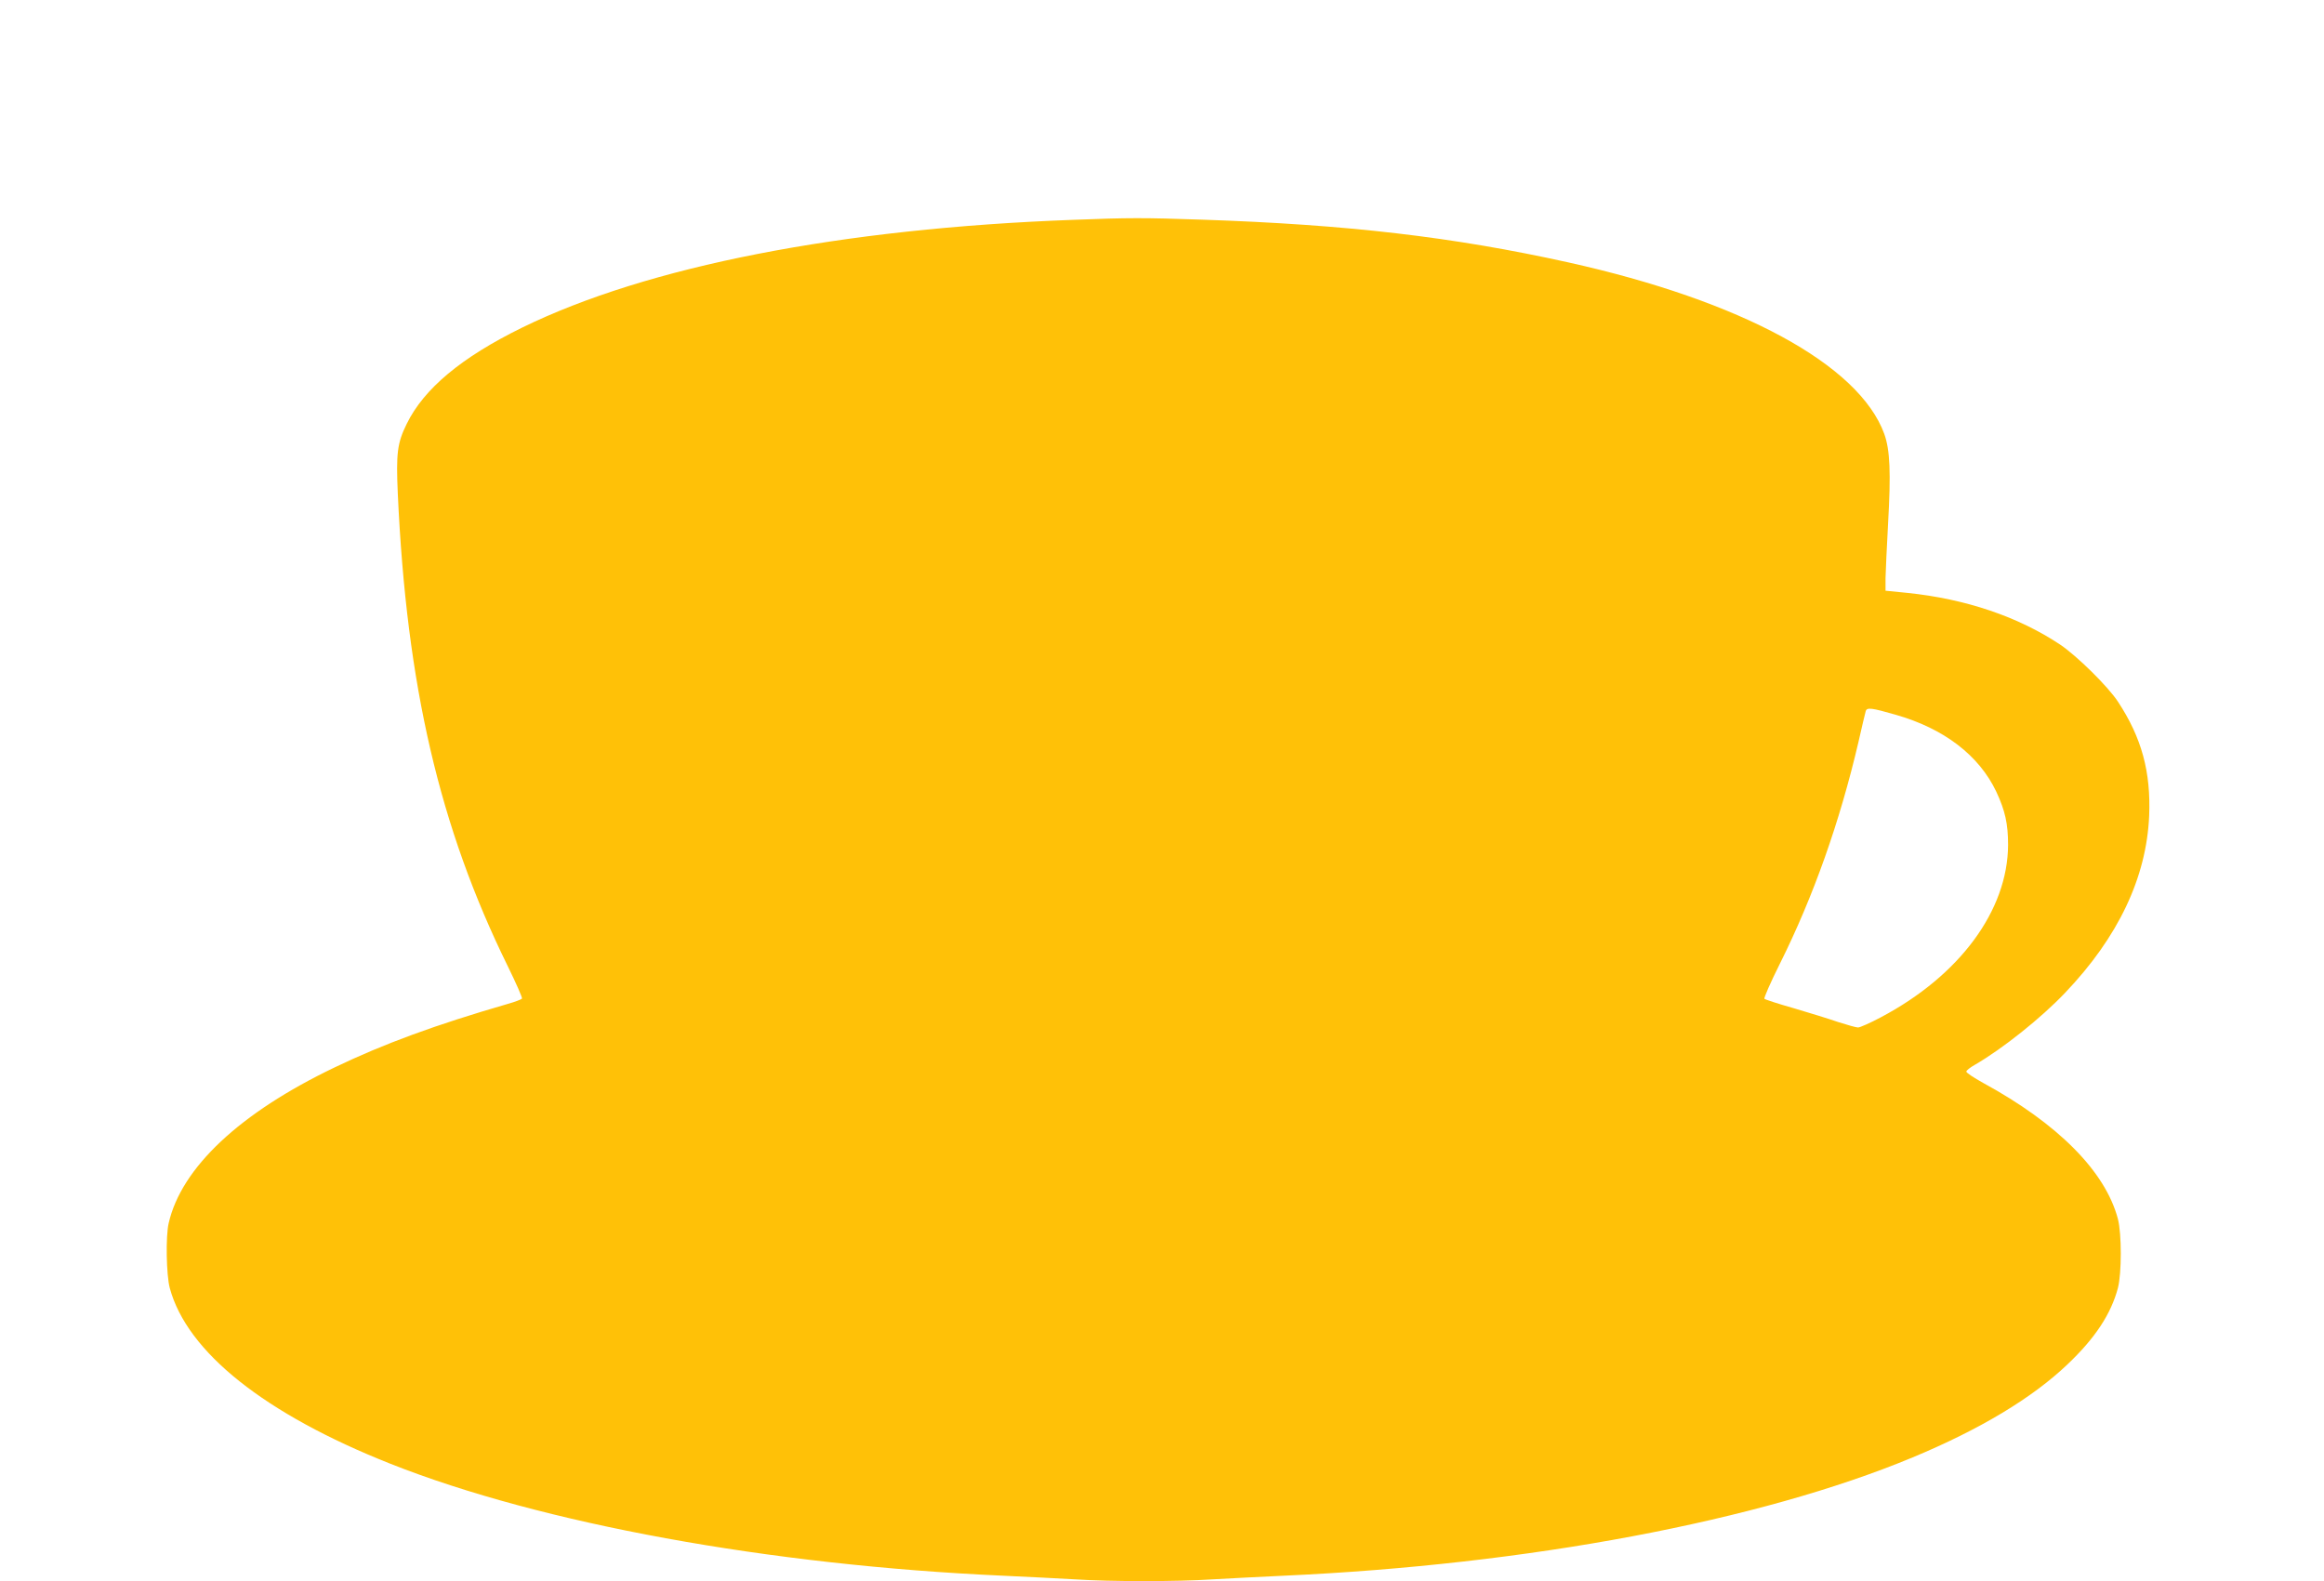
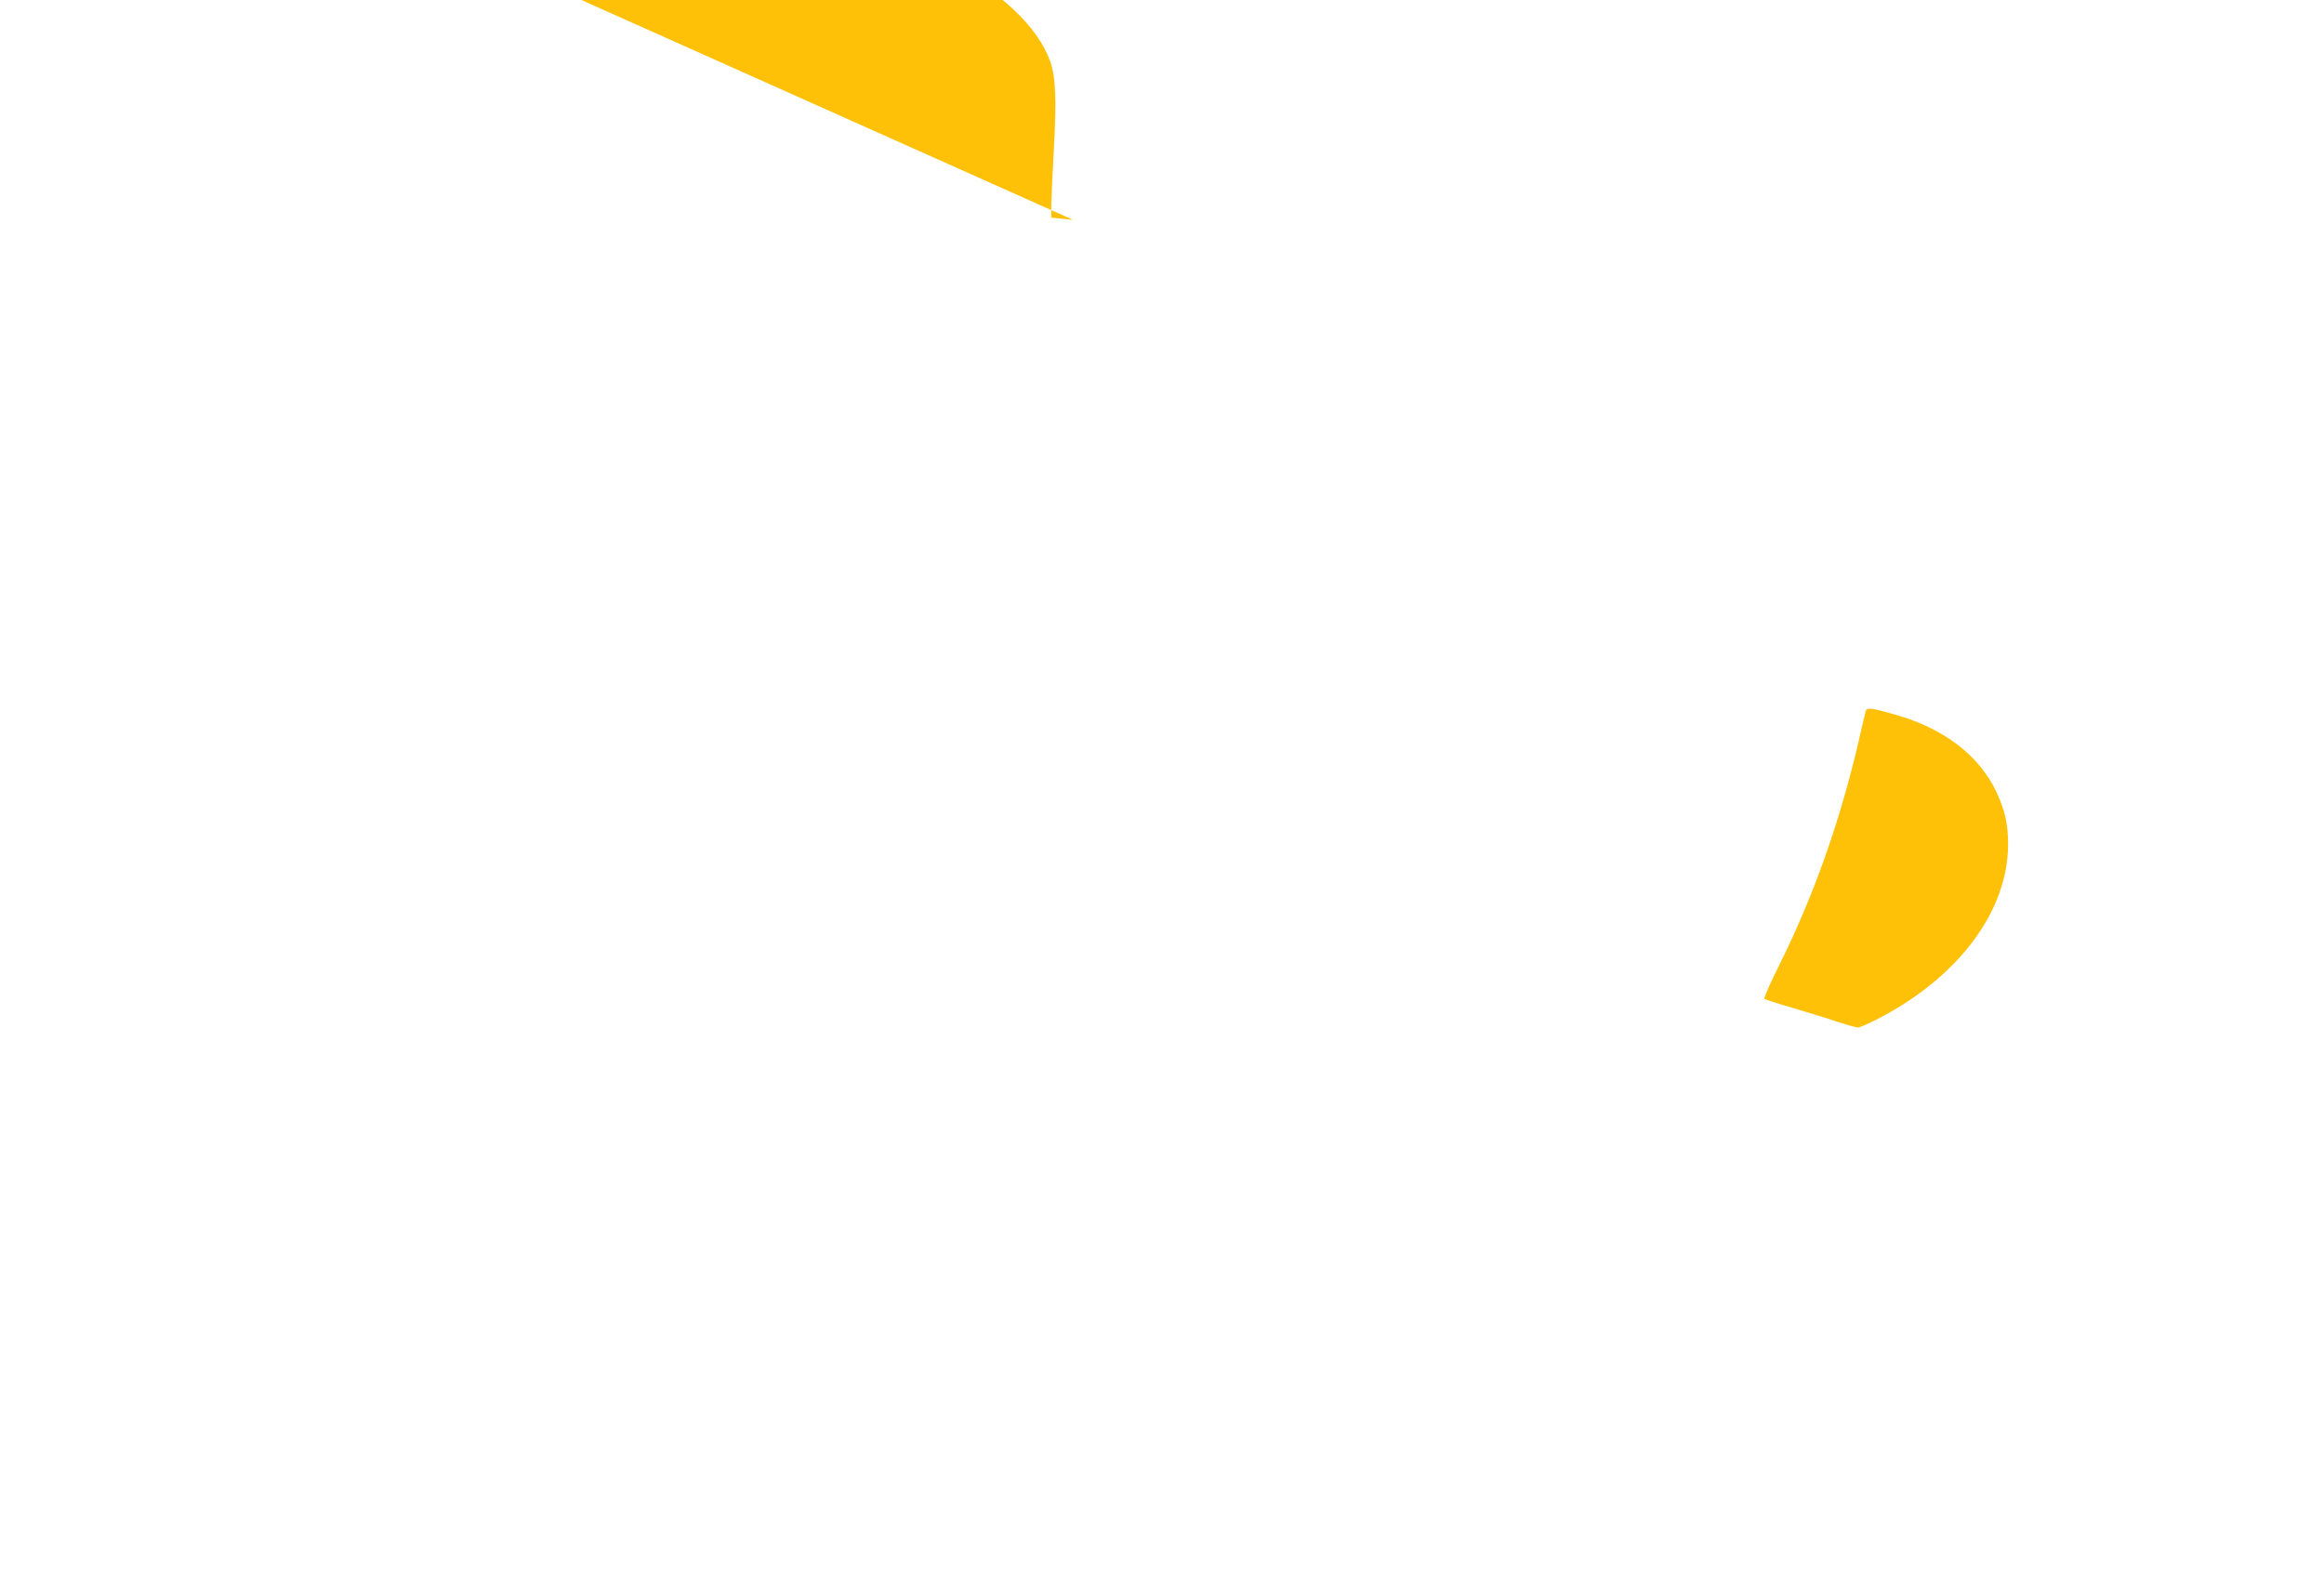
<svg xmlns="http://www.w3.org/2000/svg" version="1.0" width="1280pt" height="871pt" viewBox="0 0 1280 871" preserveAspectRatio="xMidYMid meet">
  <g transform="translate(0,871) scale(0.1,-0.1)" fill="#ffc107" stroke="none">
-     <path d="M5910 7499 c-1276 -47 -2345 -256 -3035 -594 -334 -164 -540 -336 -635 -530 -52 -106 -59 -161 -49 -385 48 -1056 230 -1838 605 -2601 46 -94 82 -175 79 -180 -3 -4 -38 -18 -78 -29 -400 -116 -683 -220 -954 -350 -522 -250 -844 -552 -914 -858 -17 -72 -13 -286 6 -357 95 -353 523 -694 1217 -969 832 -329 2084 -558 3373 -616 132 -6 310 -15 395 -20 199 -13 562 -13 760 0 85 5 261 14 390 20 1346 61 2622 301 3465 652 370 154 658 327 852 512 153 145 240 278 278 421 21 82 21 298 0 380 -69 262 -330 525 -743 750 -50 28 -92 55 -92 62 0 6 21 23 48 38 152 88 365 258 496 396 293 307 448 635 463 974 10 243 -41 431 -172 630 -56 85 -226 252 -318 314 -231 154 -521 252 -842 285 l-120 12 0 69 c1 39 7 174 14 300 16 282 11 406 -21 495 -139 381 -786 733 -1742 945 -633 140 -1216 208 -2016 235 -322 11 -402 11 -710 -1z m4530 -2726 c267 -76 460 -224 555 -424 49 -105 65 -177 65 -294 -2 -360 -266 -719 -701 -949 -58 -31 -115 -56 -125 -56 -11 0 -60 14 -110 30 -49 17 -159 51 -244 76 -85 24 -158 48 -162 52 -4 4 34 91 85 193 185 371 330 781 433 1222 19 84 37 160 40 170 7 21 32 18 164 -20z" />
+     <path d="M5910 7499 l-120 12 0 69 c1 39 7 174 14 300 16 282 11 406 -21 495 -139 381 -786 733 -1742 945 -633 140 -1216 208 -2016 235 -322 11 -402 11 -710 -1z m4530 -2726 c267 -76 460 -224 555 -424 49 -105 65 -177 65 -294 -2 -360 -266 -719 -701 -949 -58 -31 -115 -56 -125 -56 -11 0 -60 14 -110 30 -49 17 -159 51 -244 76 -85 24 -158 48 -162 52 -4 4 34 91 85 193 185 371 330 781 433 1222 19 84 37 160 40 170 7 21 32 18 164 -20z" />
  </g>
</svg>